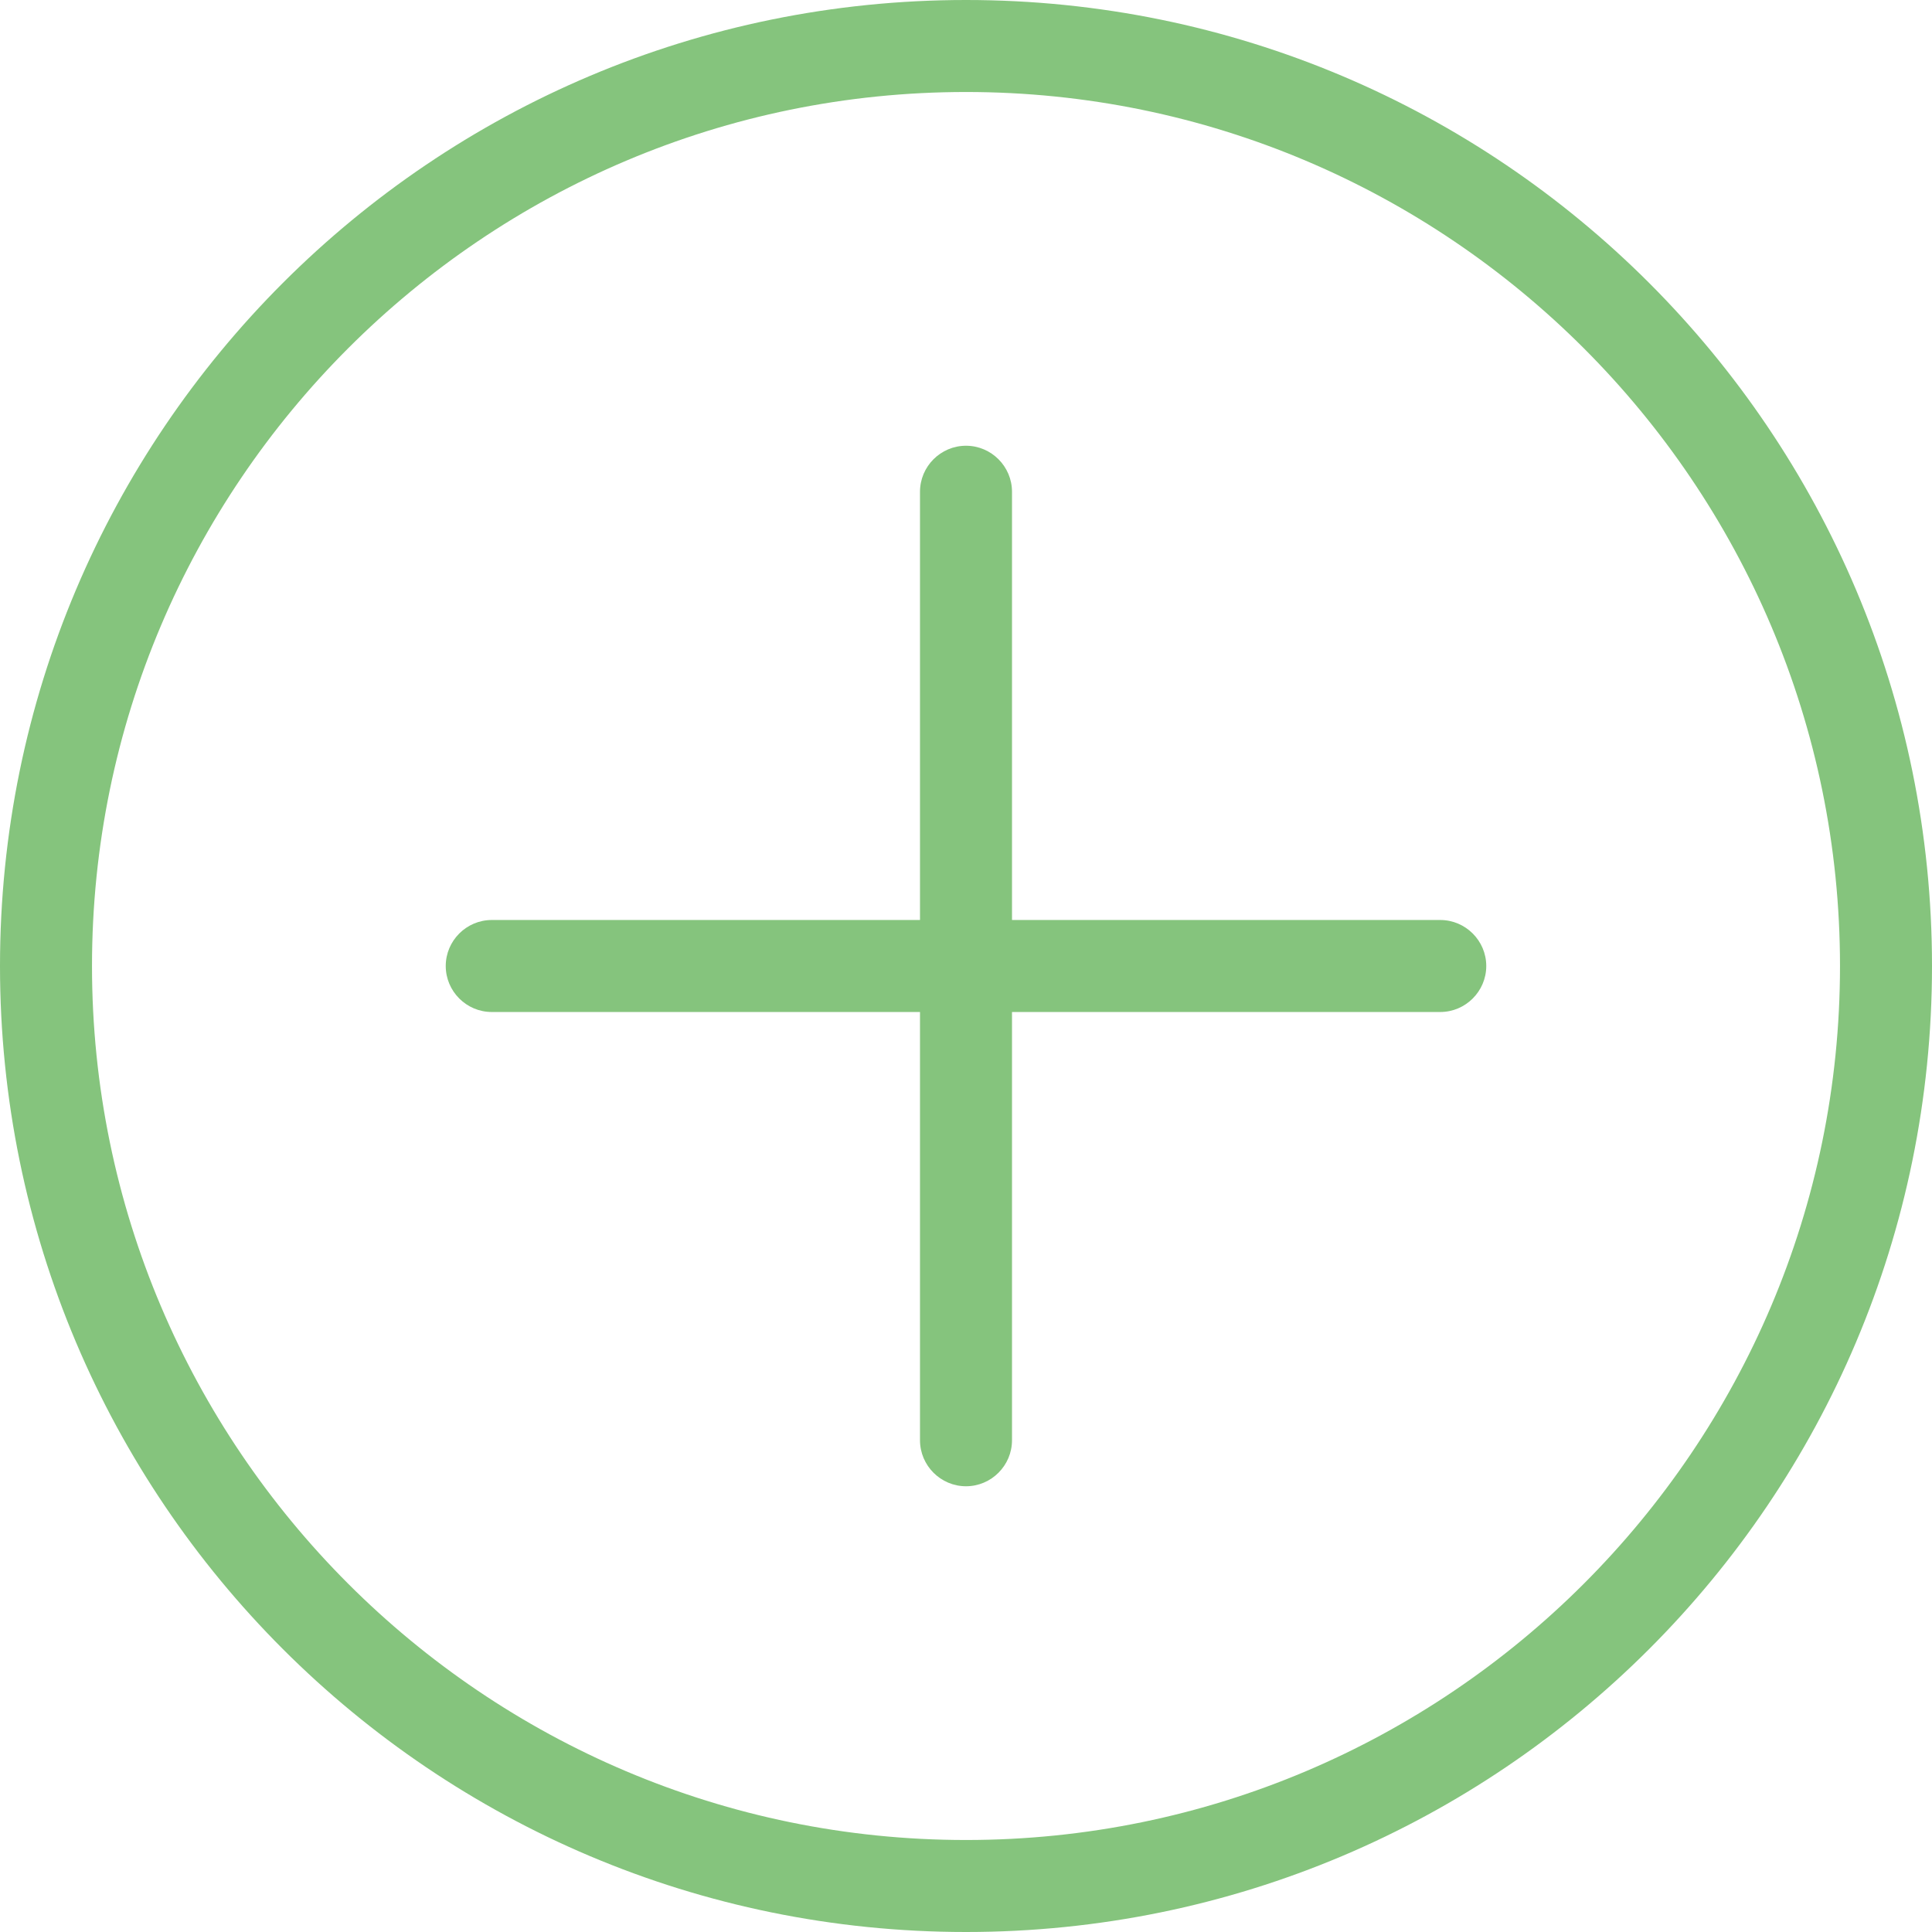
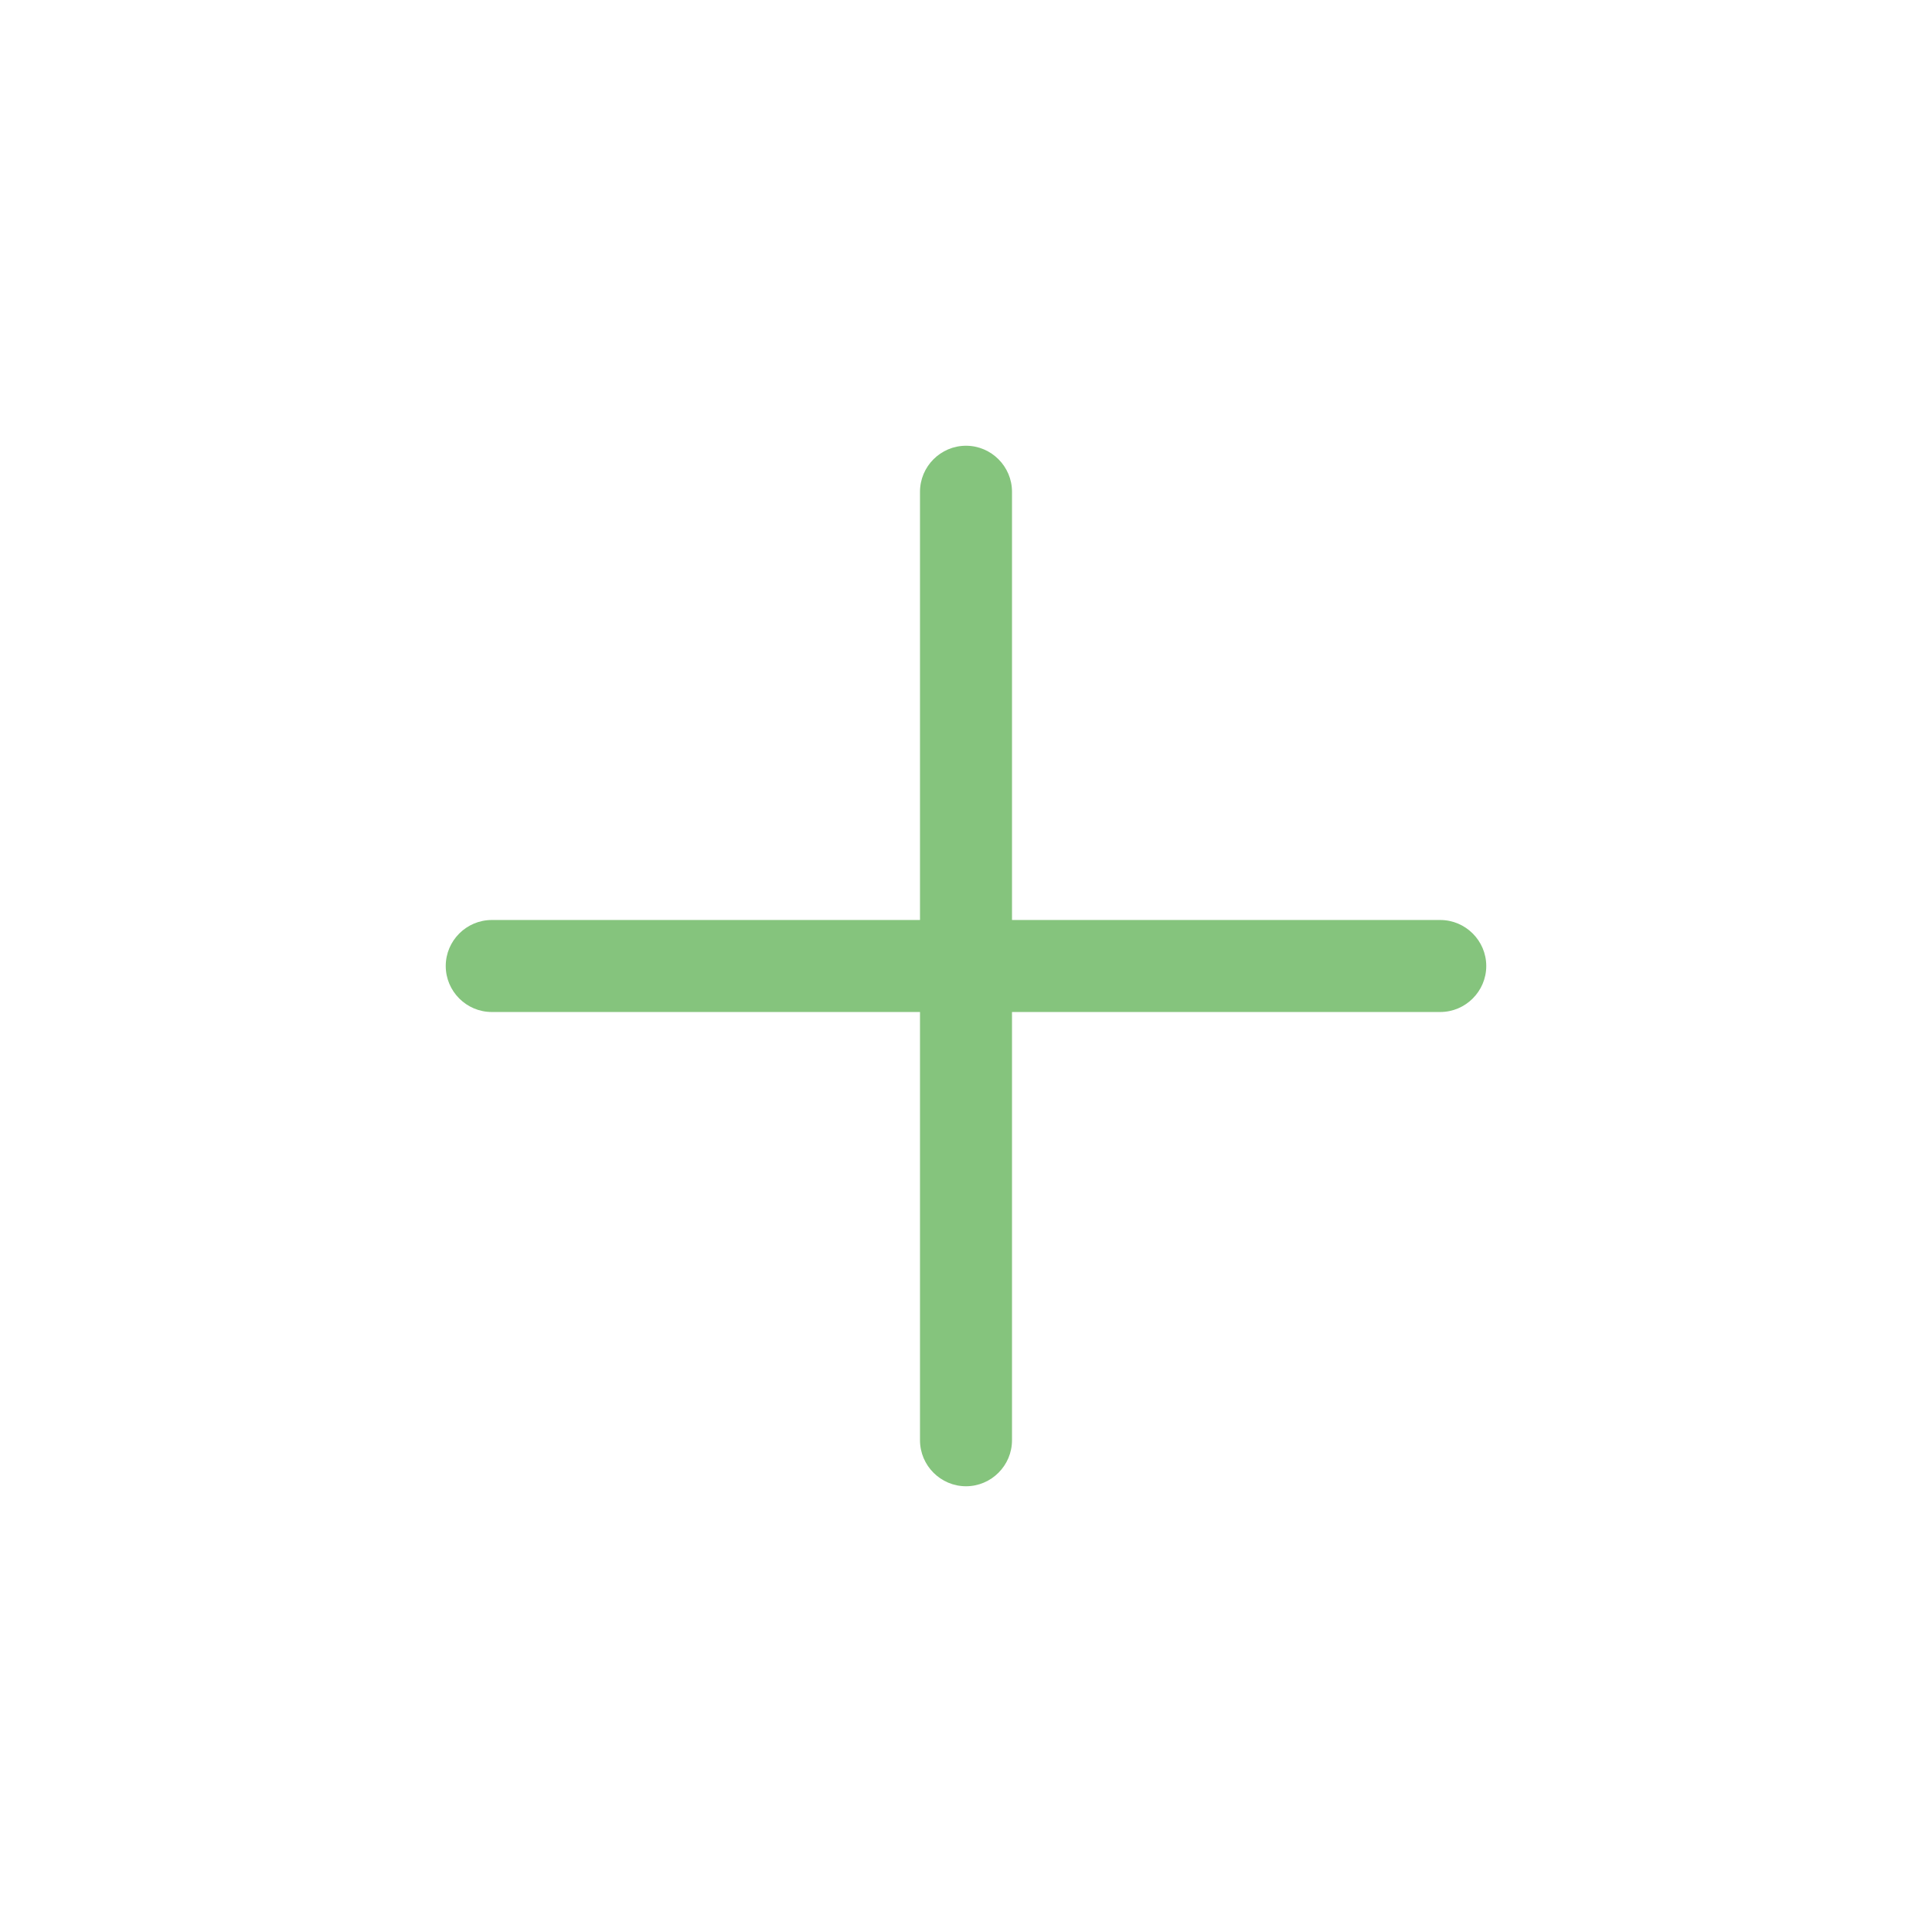
<svg xmlns="http://www.w3.org/2000/svg" id="Ebene_2" viewBox="0 0 42 42">
  <defs>
    <style>
      .cls-1 {
        fill: #85c47d;
      }
    </style>
  </defs>
  <g id="Announcement">
    <g>
-       <path class="cls-1" d="M21,0C9.4,0,0,9.4,0,21s9.4,21,21,21,21-9.4,21-21S32.6,0,21,0ZM21,40c-10.48,0-19-8.52-19-19S10.52,2,21,2s19,8.52,19,19-8.52,19-19,19Z" />
      <path class="cls-1" d="M31.31,20h-9.31v-9.31c0-.55-.45-1-1-1s-1,.45-1,1v9.31h-9.31c-.55,0-1,.45-1,1s.45,1,1,1h9.31v9.31c0,.55.45,1,1,1s1-.45,1-1v-9.31h9.31c.55,0,1-.45,1-1s-.45-1-1-1Z" />
    </g>
  </g>
</svg>